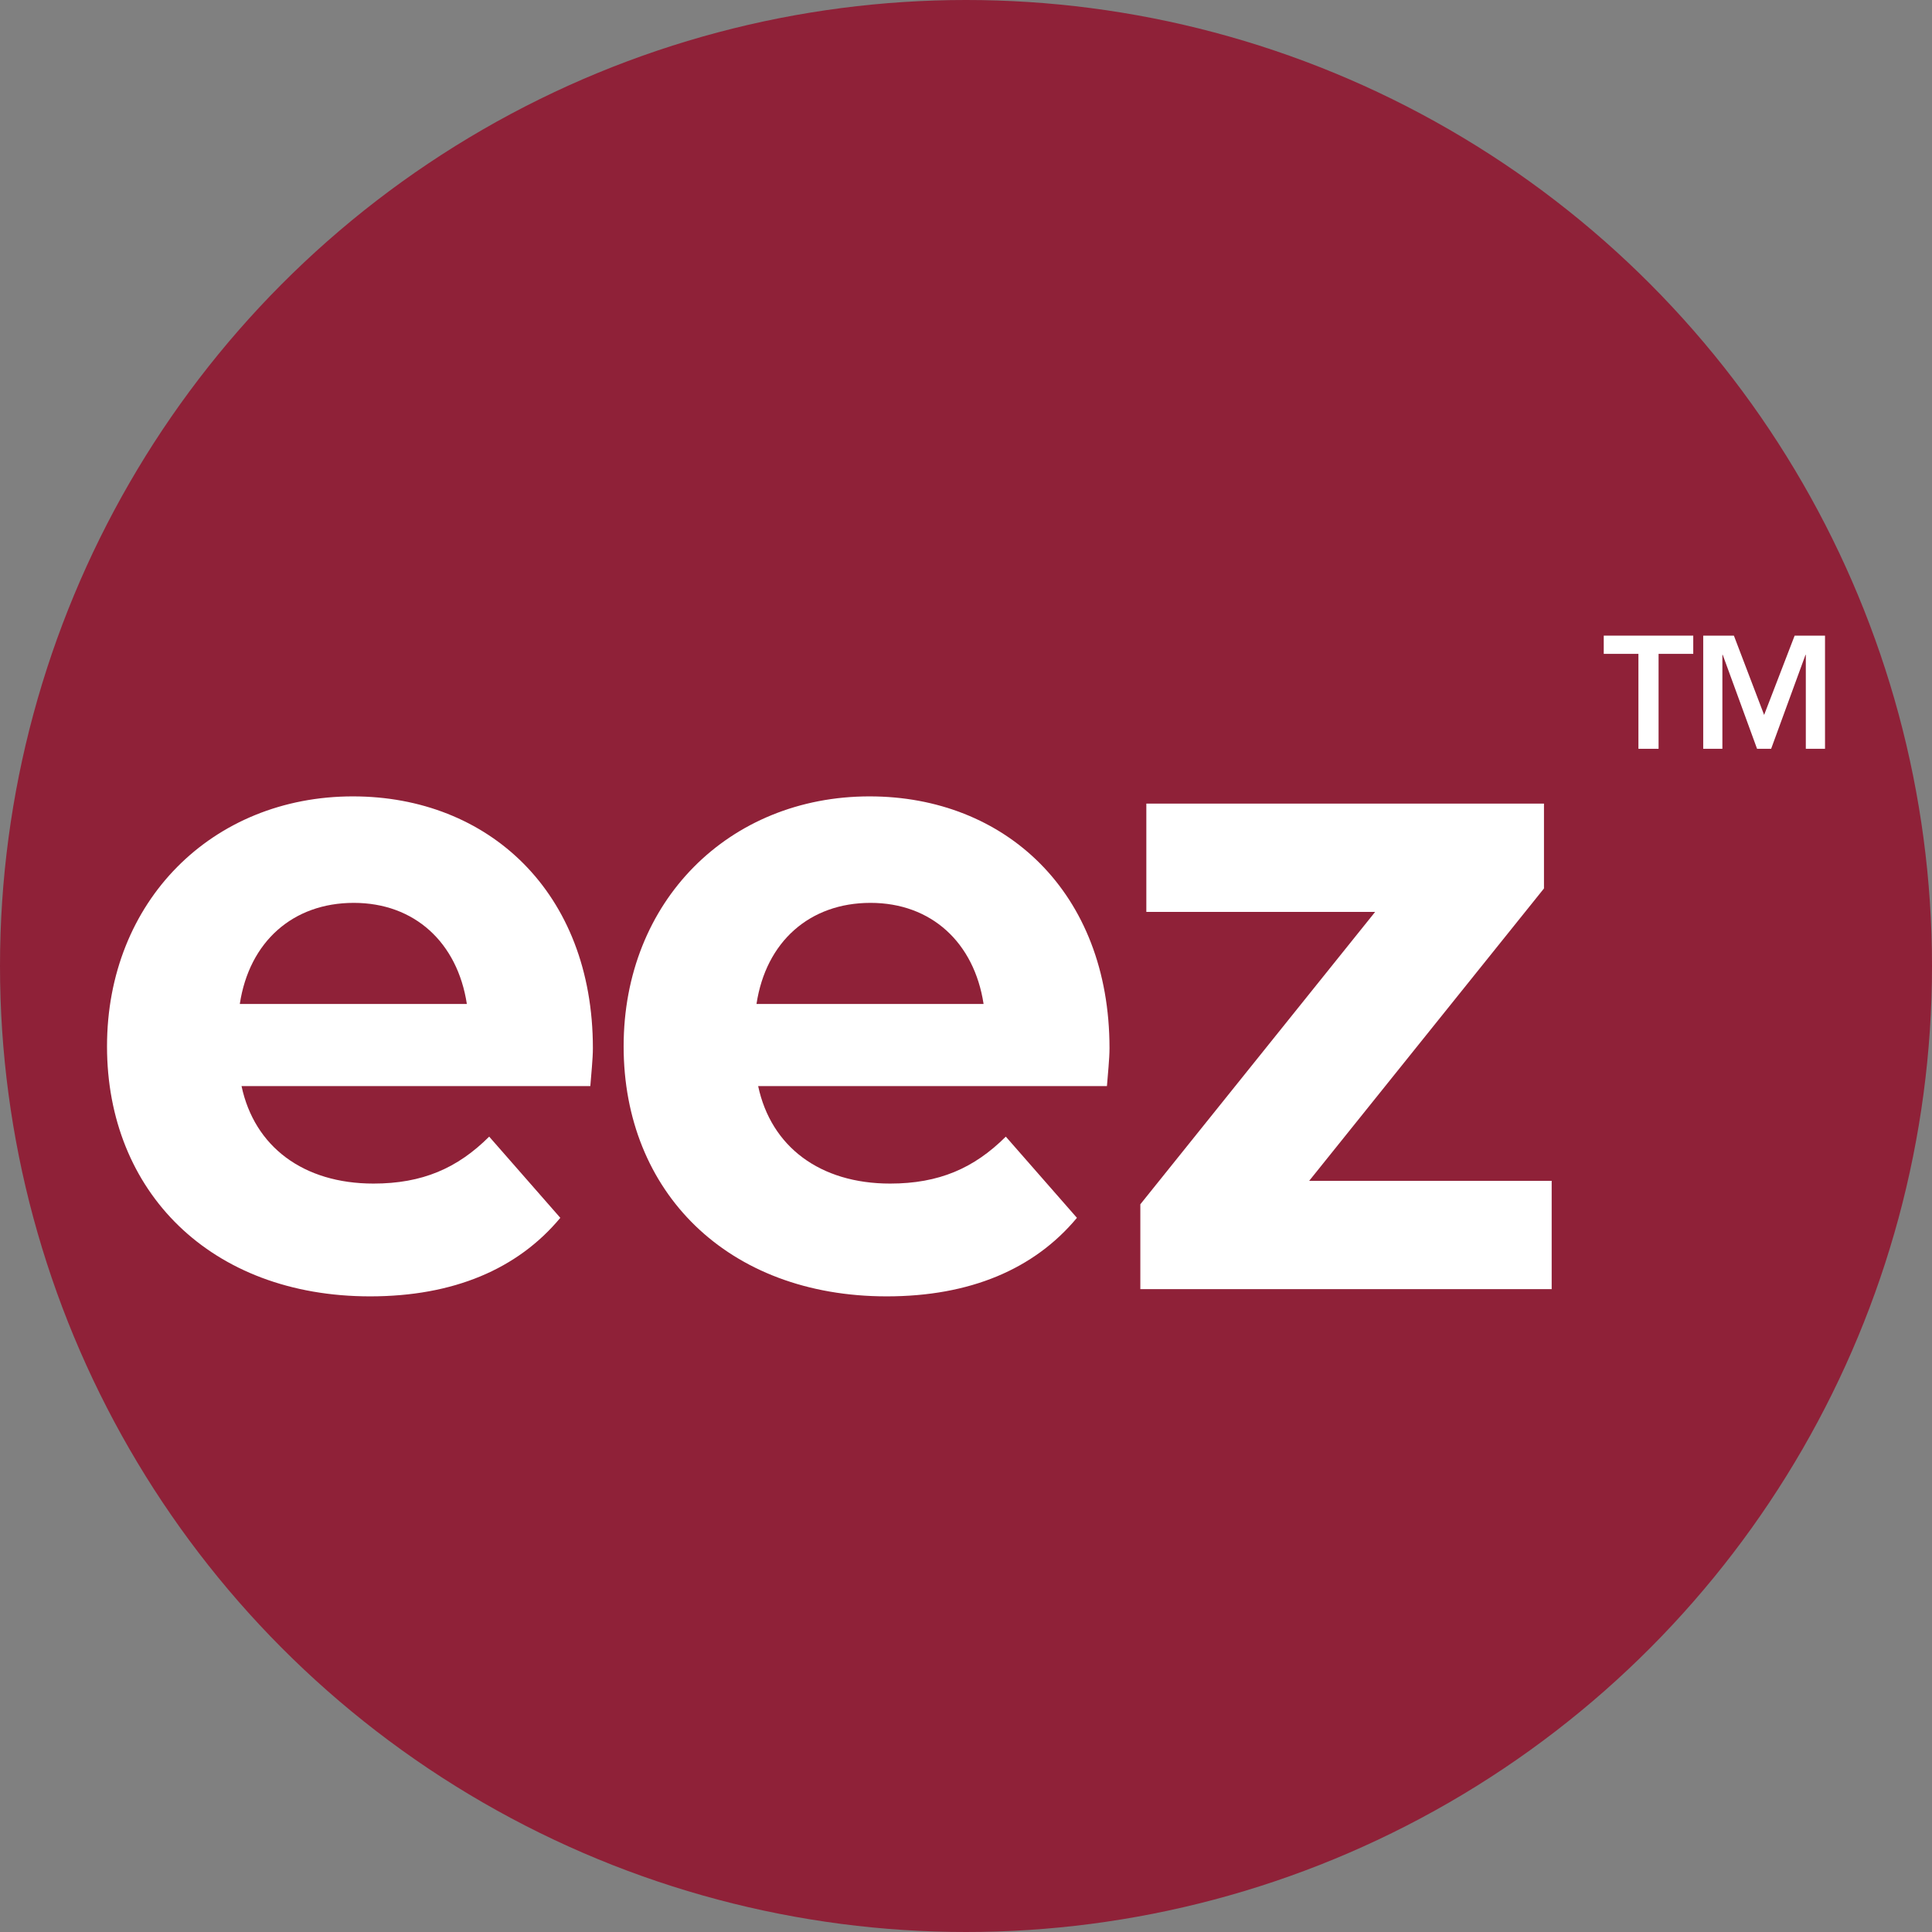
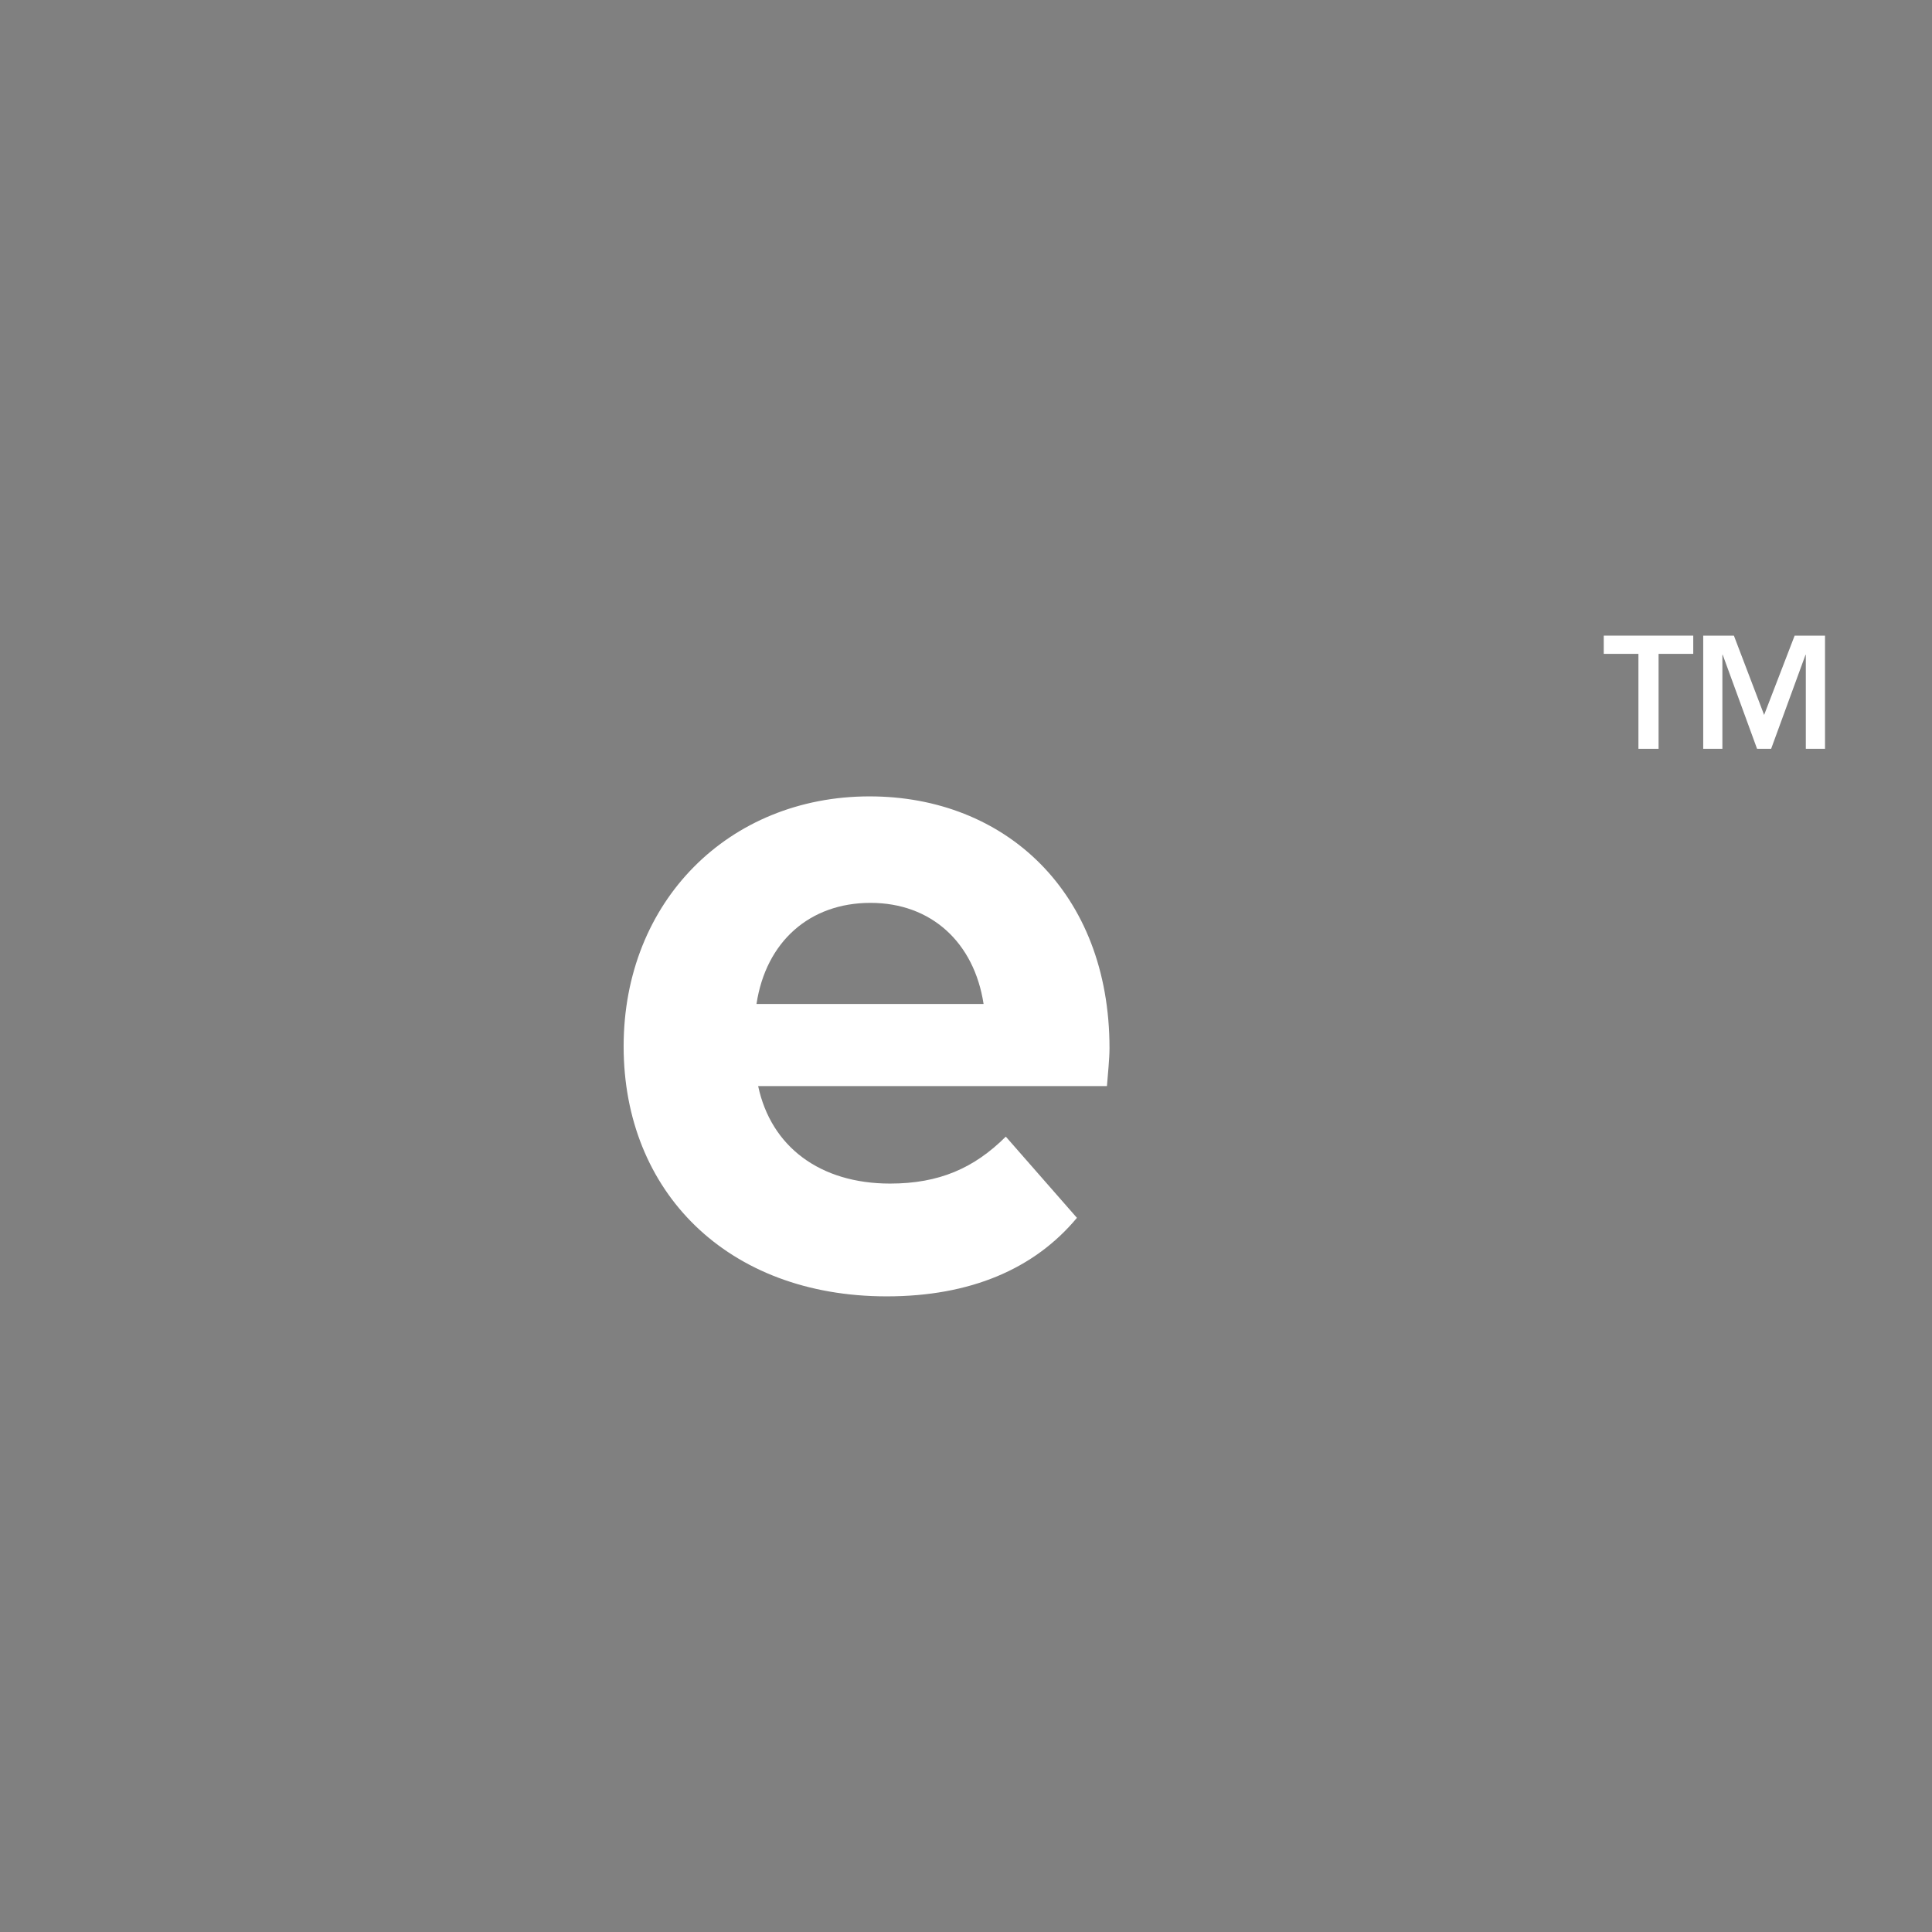
<svg xmlns="http://www.w3.org/2000/svg" id="Layer_1" data-name="Layer 1" viewBox="0 0 512 512">
  <rect x="0" y="0" width="512" height="512" fill="#808080" stroke="none" />
  <defs>
    <style>      .cls-1 {        fill: #8f2138;      }      .cls-1, .cls-2 {        stroke-width: 0px;      }      .cls-2 {        fill: #fff;      }    </style>
  </defs>
-   <circle class="cls-1" cx="256" cy="256" r="256" />
  <g>
-     <polygon class="cls-2" points="409.17 235.45 409.17 212.96 303.79 212.96 303.79 241.66 364.43 241.66 302.2 319.15 302.2 341.63 411.21 341.63 411.21 312.94 346.94 312.94 409.17 235.45" />
    <path class="cls-2" d="M230.45,211.05c-37.24,0-65.18,27.74-65.18,66.25s27.48,66.25,69.72,66.25c22.03,0,39.06-7.18,50.41-20.81l-18.85-21.52c-8.4,8.37-17.71,12.44-30.66,12.44-18.62,0-31.56-9.8-34.97-25.83h92.43c.23-3.11.68-7.18.68-10.05,0-41.37-27.71-66.73-63.58-66.73ZM200.48,266.06c2.5-16.5,14.08-26.79,30.21-26.79s27.48,10.52,29.97,26.79h-60.18Z" />
-     <path class="cls-2" d="M93.53,211.05c-37.24,0-65.17,27.74-65.17,66.25s27.48,66.25,69.72,66.25c22.03,0,39.06-7.18,50.41-20.81l-18.85-21.52c-8.4,8.37-17.71,12.44-30.66,12.44-18.62,0-31.56-9.8-34.97-25.83h92.43c.23-3.11.68-7.18.68-10.05,0-41.37-27.71-66.73-63.59-66.73ZM63.55,266.06c2.5-16.5,14.08-26.79,30.2-26.79s27.48,10.52,29.97,26.79h-60.18Z" />
    <polygon class="cls-2" points="425.01 173.28 434.2 173.28 434.2 198.44 439.54 198.44 439.54 173.28 448.73 173.28 448.73 168.45 425.01 168.45 425.01 173.28" />
    <polygon class="cls-2" points="475.6 168.45 467.51 189.46 459.5 168.45 451.37 168.45 451.37 198.44 456.45 198.44 456.45 173.53 456.54 173.53 465.64 198.44 469.37 198.44 478.48 173.53 478.56 173.53 478.56 198.44 483.65 198.44 483.65 168.45 475.6 168.45" />
  </g>
</svg>